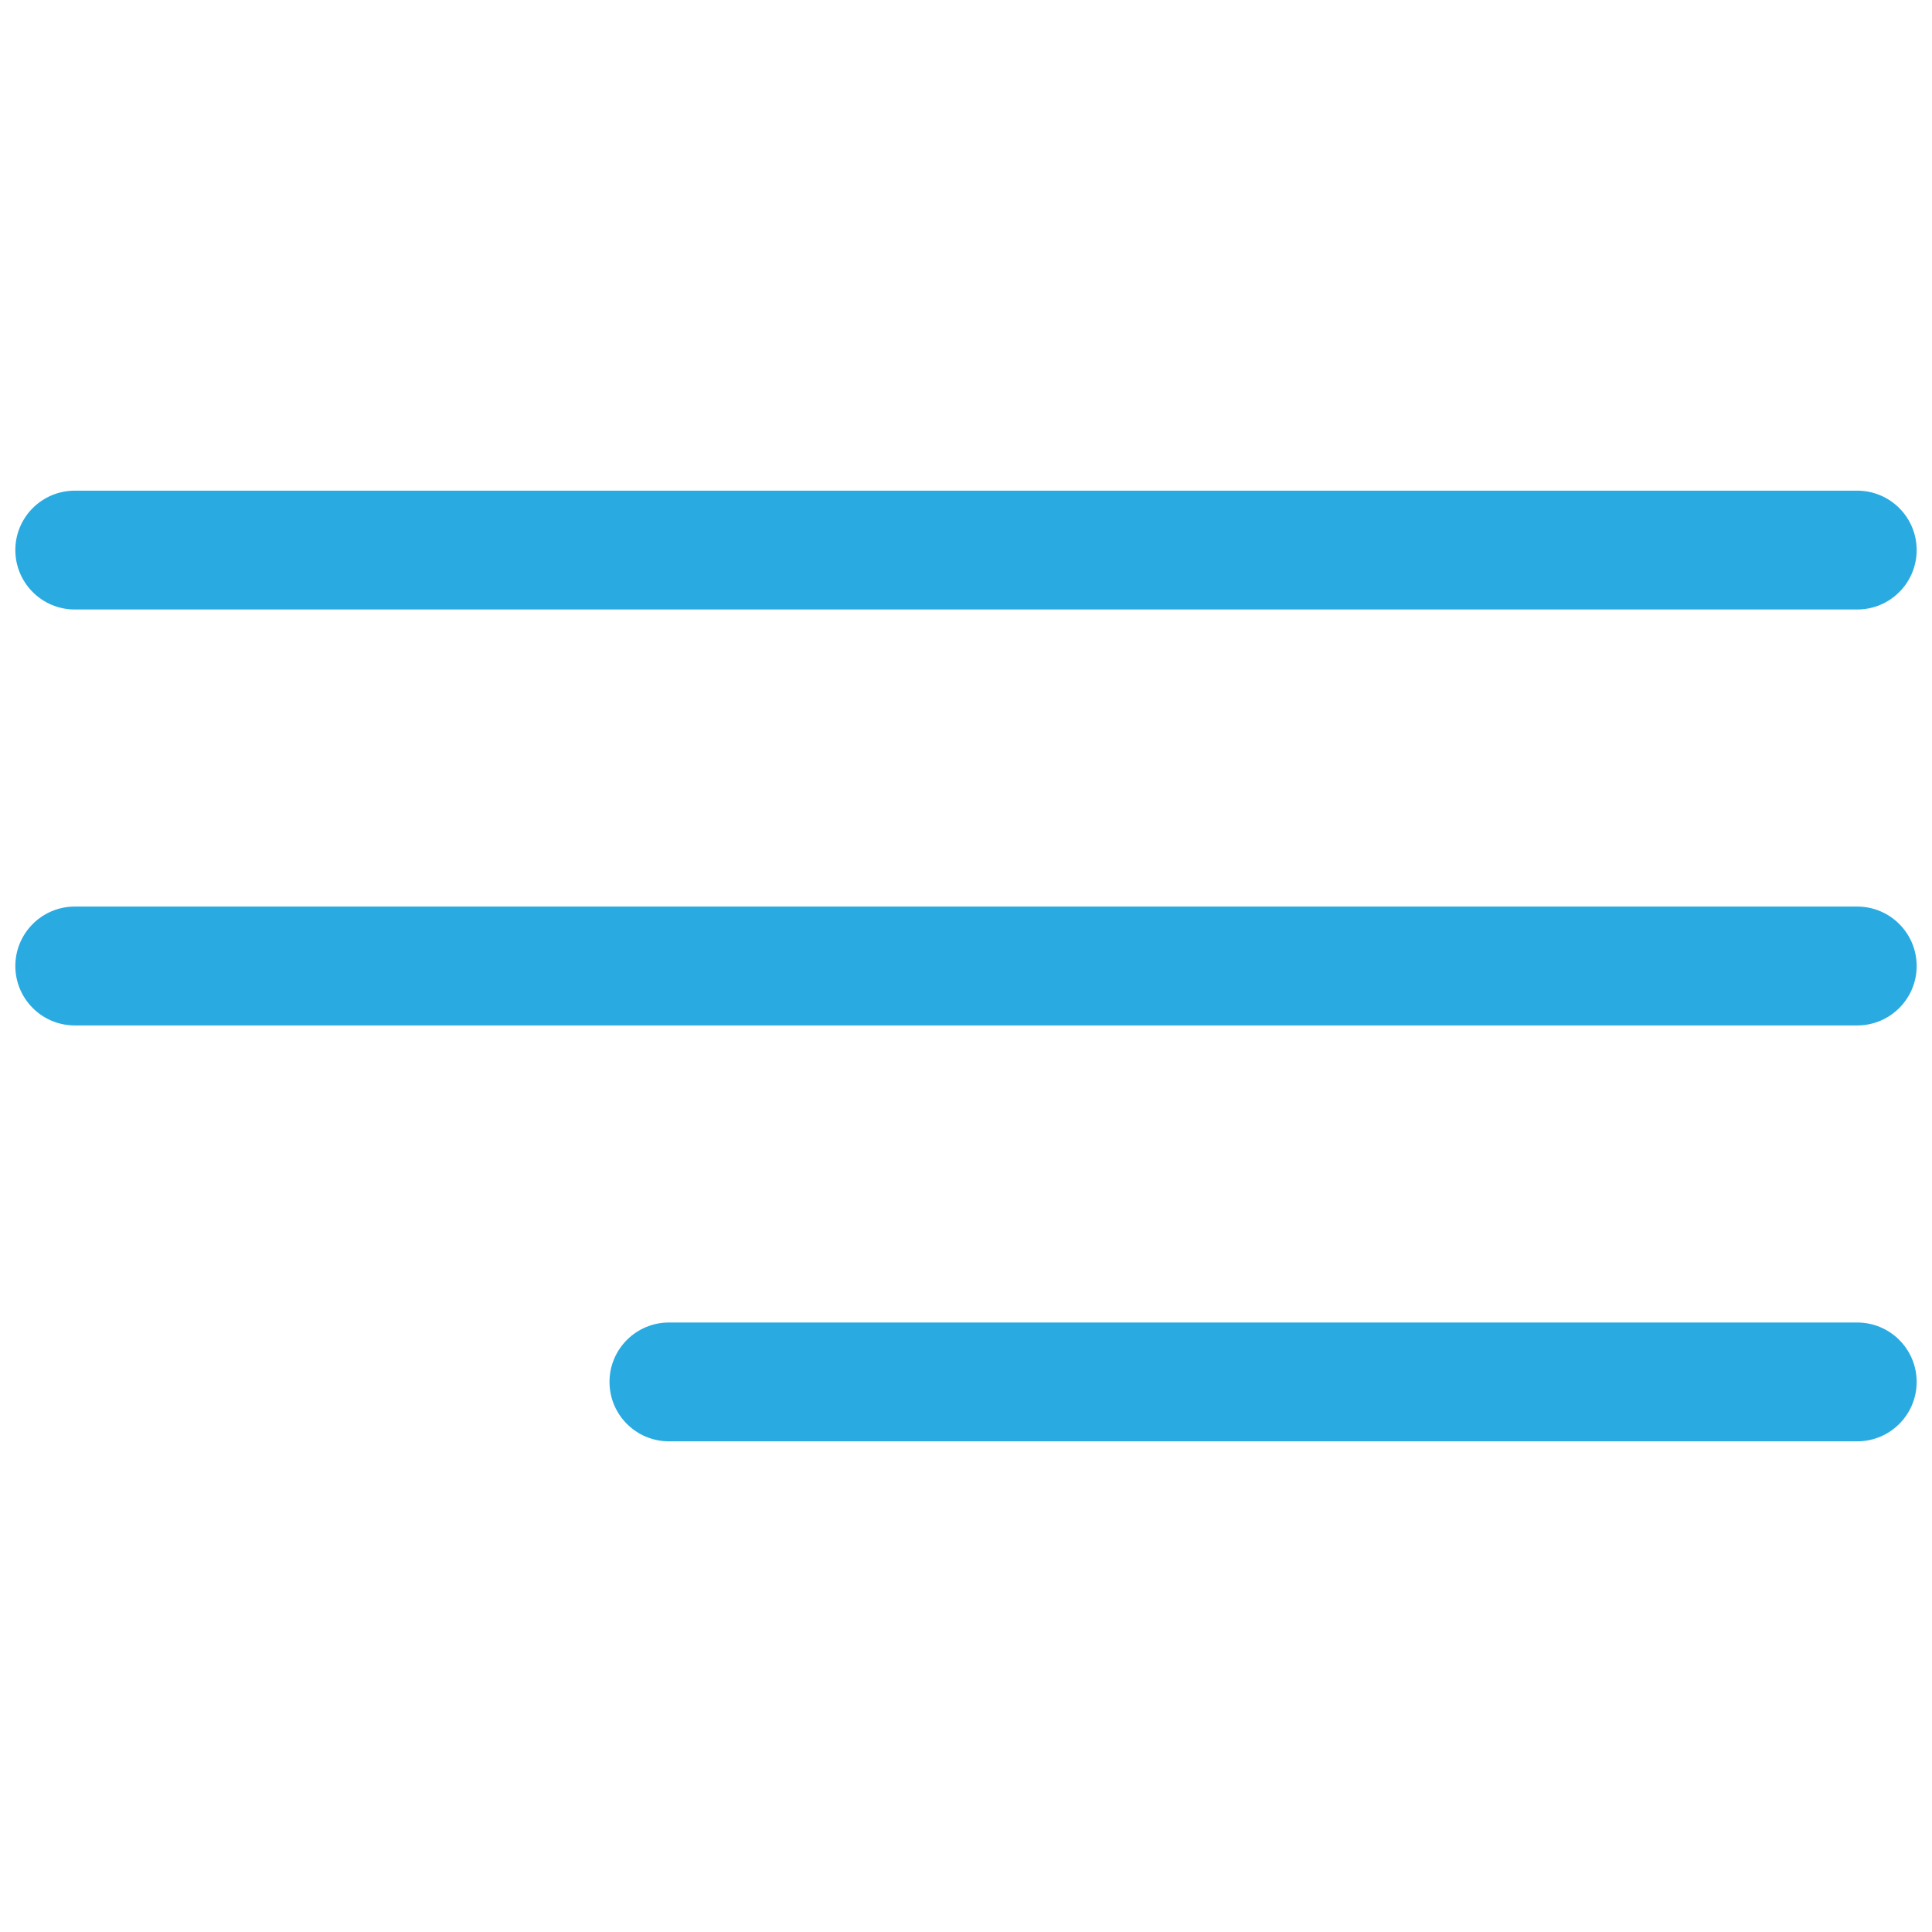
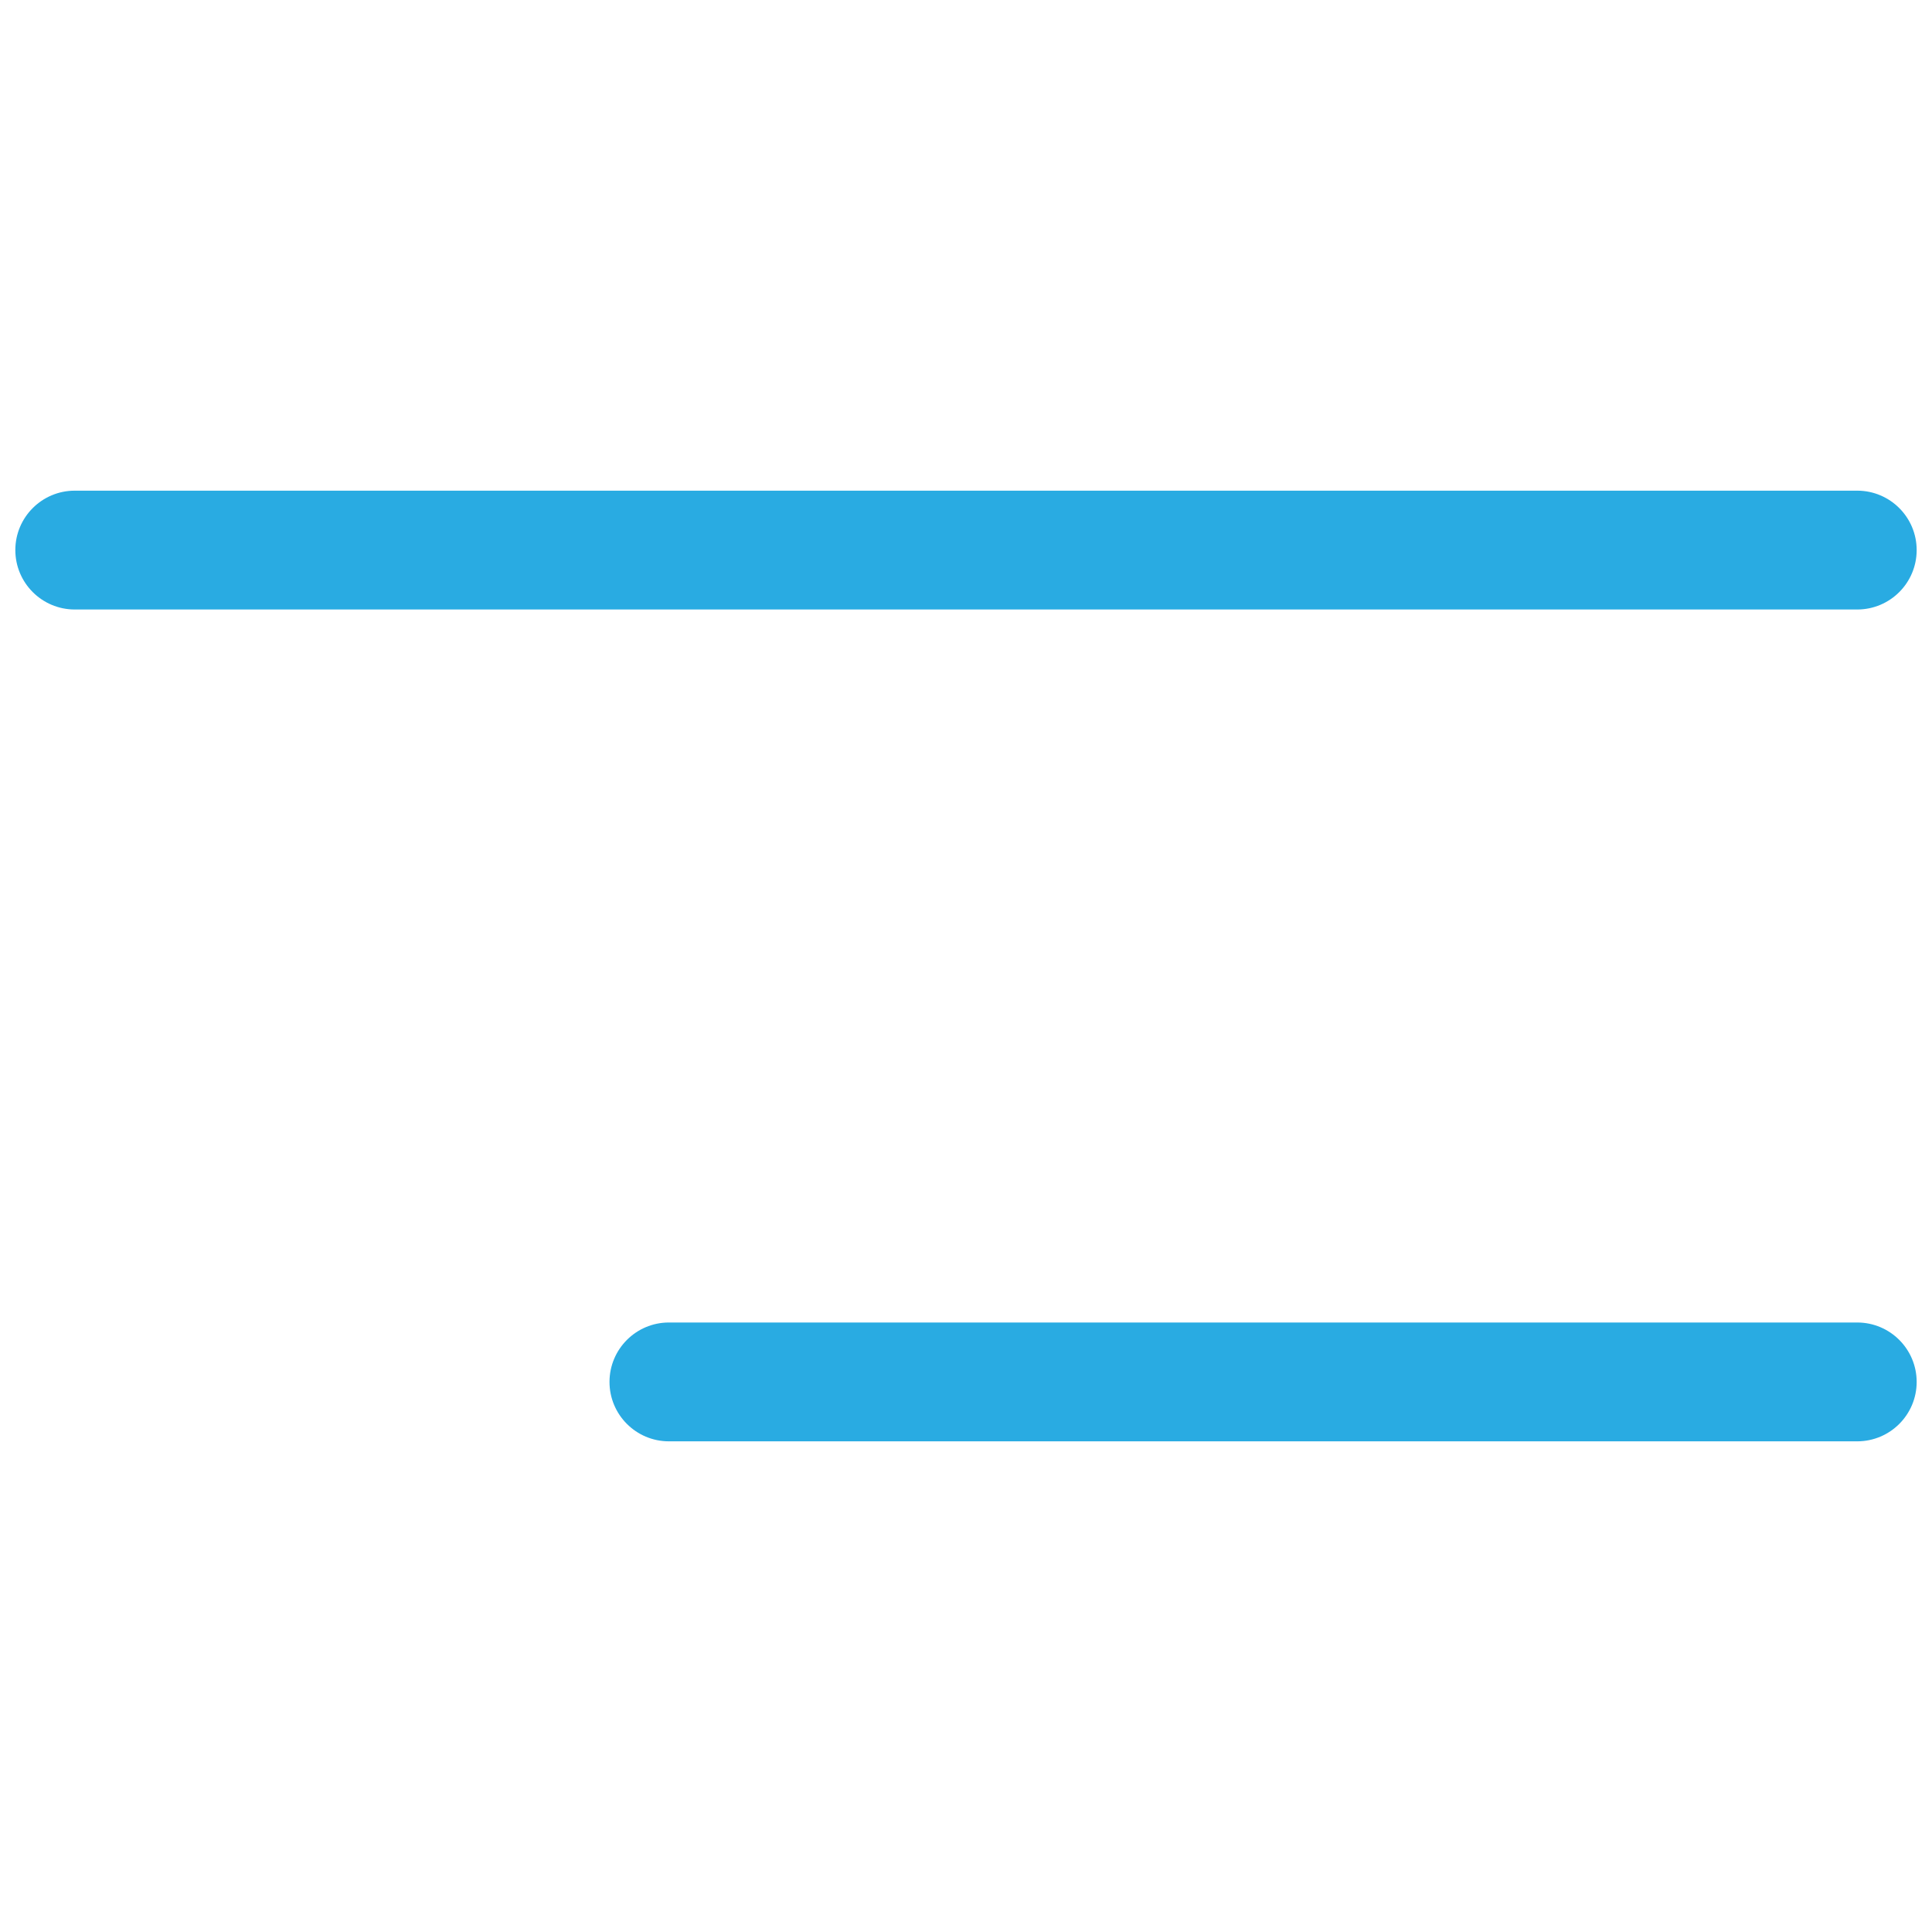
<svg xmlns="http://www.w3.org/2000/svg" width="100%" height="100%" viewBox="0 0 63 63" version="1.1" xml:space="preserve" style="fill-rule:evenodd;clip-rule:evenodd;stroke-linejoin:round;stroke-miterlimit:2;">
  <rect id="Artboard1" x="0" y="0" width="62.5" height="62.5" style="fill:none;" />
  <g>
    <g>
      <g id="Menu_1_">
        <path d="M2.438,19.875L60.562,19.875C61.632,19.875 62.5,19.007 62.5,17.937C62.5,16.868 61.632,16 60.562,16L2.438,16C1.368,16 0.5,16.868 0.5,17.937C0.5,19.007 1.368,19.875 2.438,19.875Z" style="fill:rgb(41,171,226);fill-rule:nonzero;" />
-         <path d="M60.562,29.562L2.438,29.562C1.368,29.562 0.5,30.431 0.5,31.5C0.5,32.569 1.368,33.438 2.438,33.438L60.562,33.438C61.632,33.438 62.5,32.569 62.5,31.5C62.5,30.431 61.632,29.562 60.562,29.562Z" style="fill:rgb(41,171,226);fill-rule:nonzero;" />
        <path d="M60.562,43.125L21.812,43.125C20.743,43.125 19.875,43.993 19.875,45.063C19.875,46.132 20.743,47 21.812,47L60.562,47C61.632,47 62.5,46.132 62.5,45.063C62.5,43.993 61.632,43.125 60.562,43.125Z" style="fill:rgb(41,171,226);fill-rule:nonzero;" />
      </g>
    </g>
  </g>
</svg>